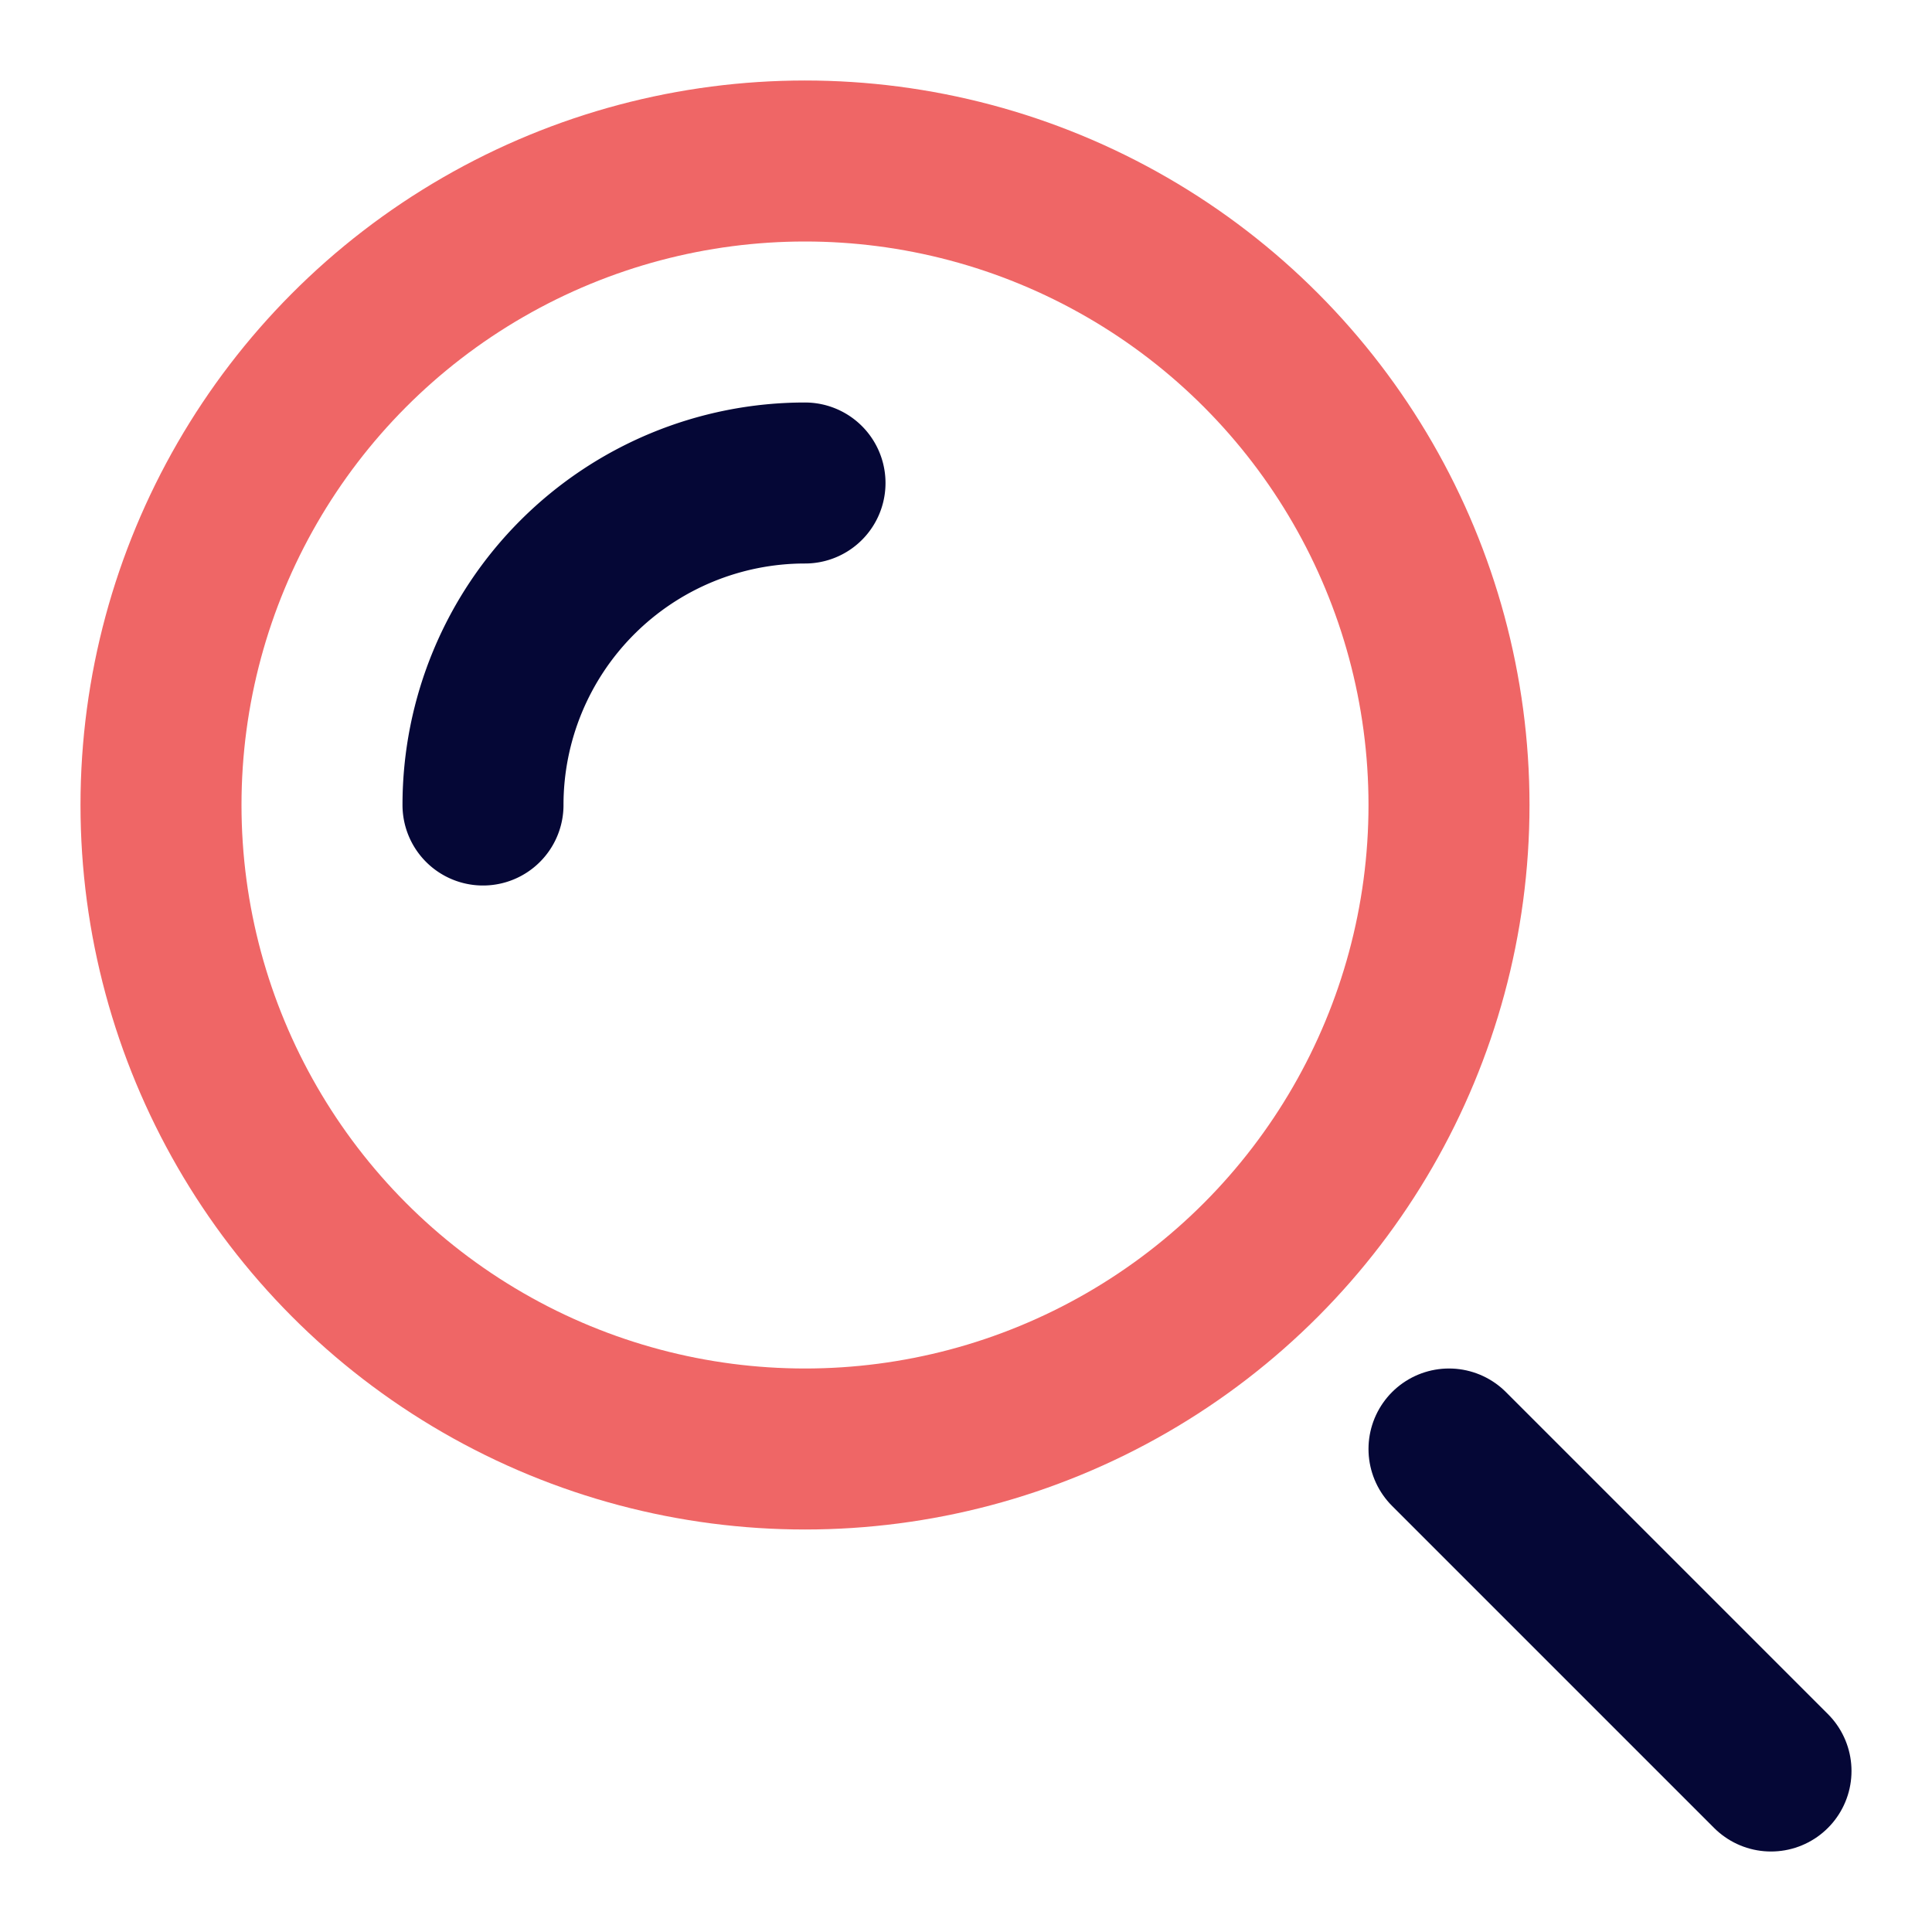
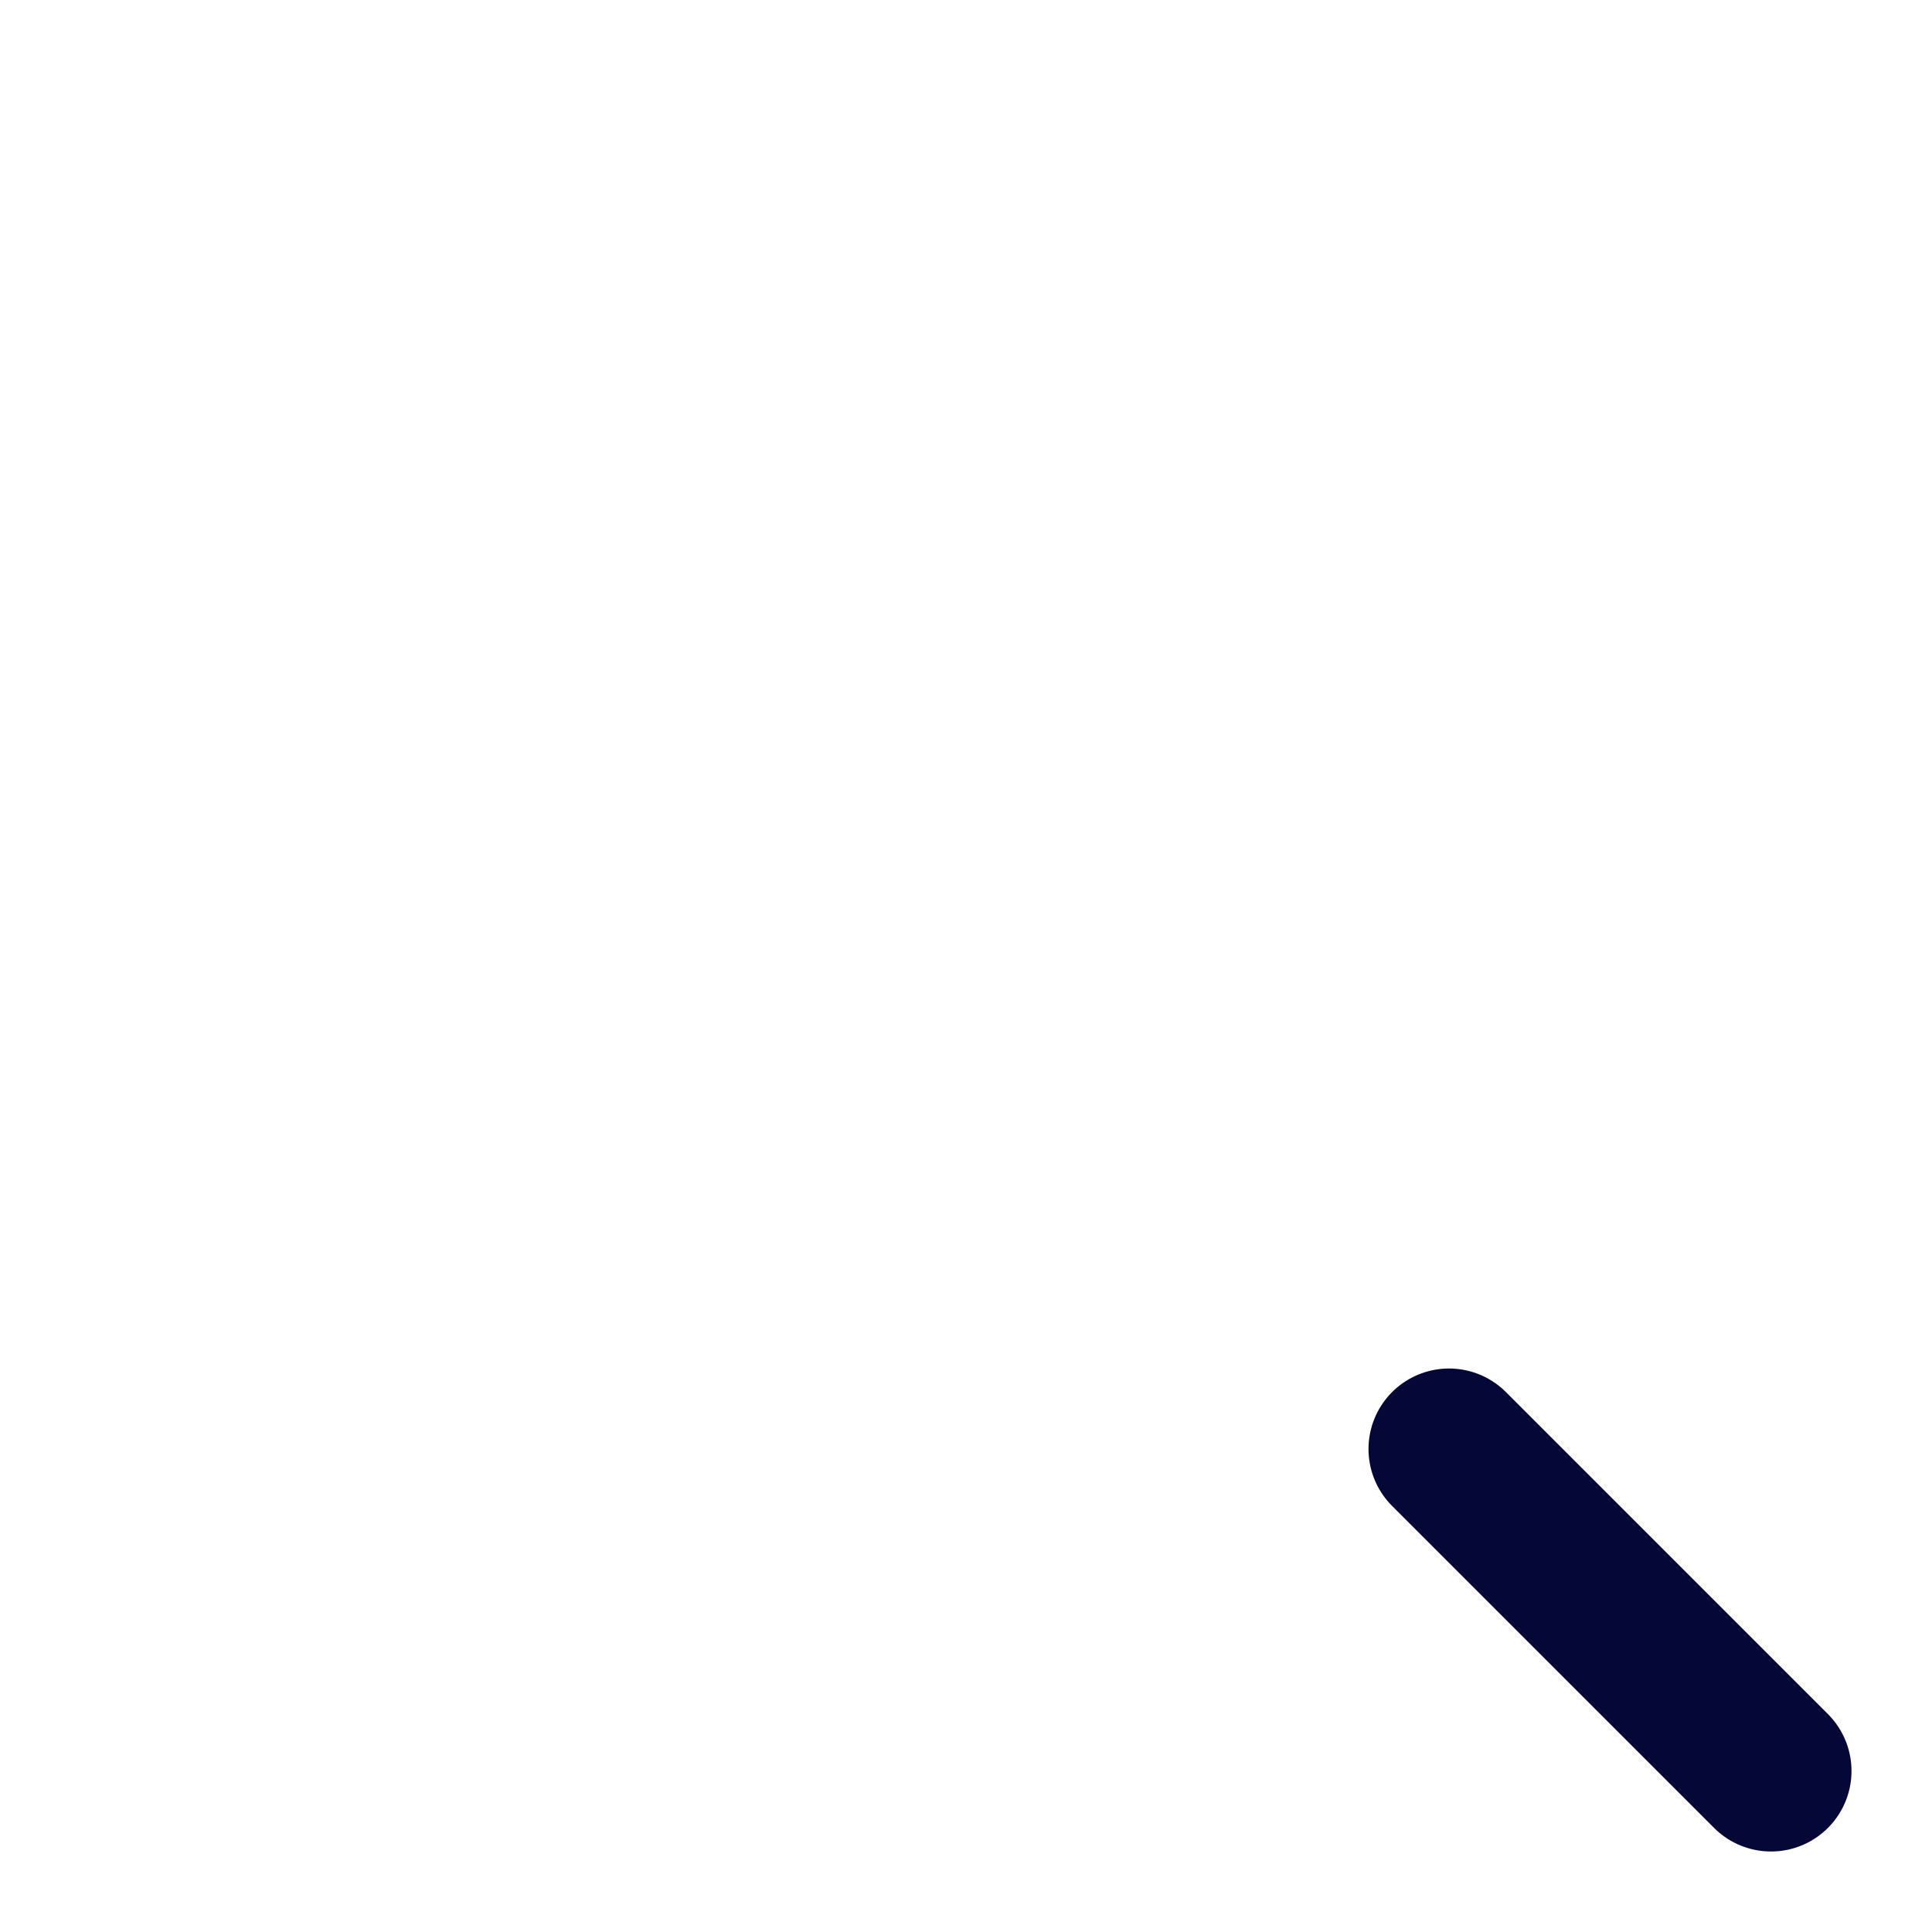
<svg xmlns="http://www.w3.org/2000/svg" height="24" width="24" viewBox="0 0 24 24">
  <title>search</title>
  <g stroke-linecap="round" fill="#ef6666" stroke-linejoin="round" class="nc-icon-wrapper">
    <line data-color="color-2" x1="22" y1="22" x2="18" y2="18" fill="none" stroke="#050736" stroke-width="2" />
-     <circle cx="10" cy="10" r="8" fill="none" stroke="#ef6666" stroke-width="2" />
-     <path data-cap="butt" data-color="color-2" d="M6,10a4,4,0,0,1,4-4" fill="none" stroke="#050736" stroke-width="2" />
  </g>
</svg>